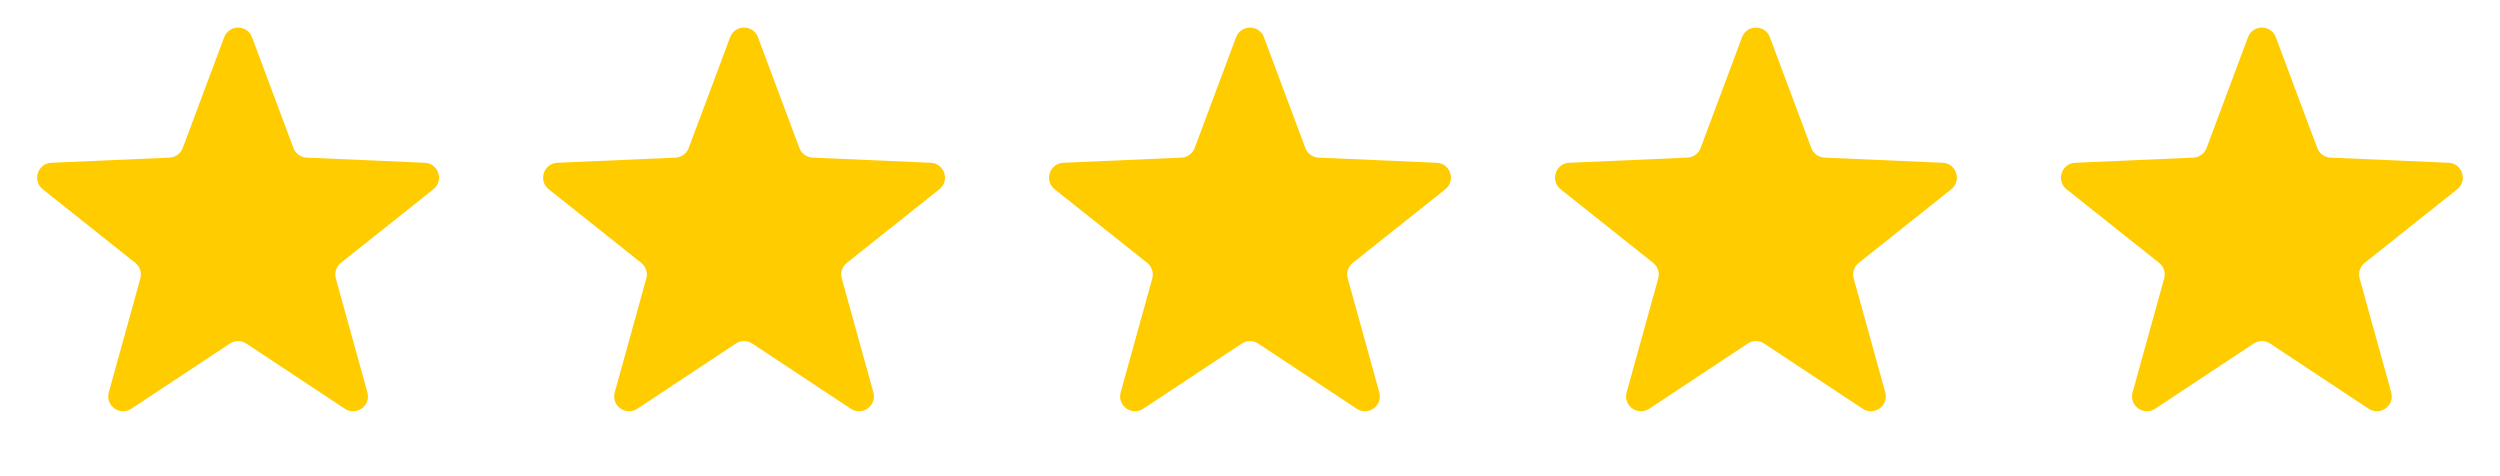
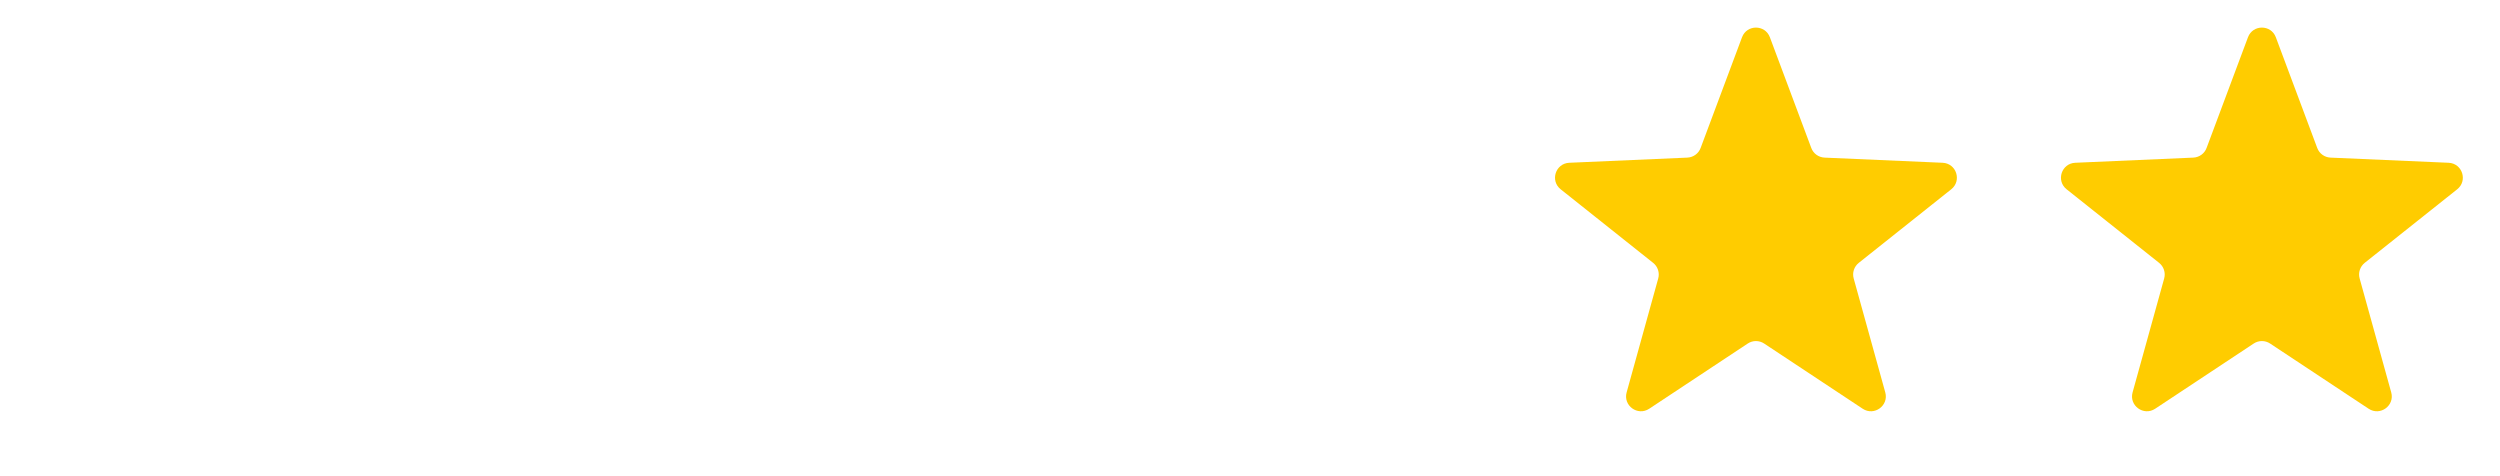
<svg xmlns="http://www.w3.org/2000/svg" width="84" height="16" viewBox="0 0 84 16" fill="none">
-   <path d="M7.532 1.252C7.694 0.819 8.306 0.819 8.468 1.252L9.859 4.972C9.929 5.16 10.105 5.287 10.306 5.296L14.273 5.469C14.735 5.49 14.924 6.072 14.562 6.36L11.454 8.832C11.297 8.957 11.23 9.164 11.284 9.357L12.345 13.184C12.469 13.629 11.973 13.989 11.587 13.734L8.276 11.543C8.109 11.432 7.891 11.432 7.724 11.543L4.413 13.734C4.027 13.989 3.531 13.629 3.655 13.184L4.716 9.357C4.77 9.164 4.702 8.957 4.545 8.832L1.438 6.36C1.076 6.072 1.265 5.49 1.727 5.469L5.694 5.296C5.895 5.287 6.071 5.16 6.141 4.972L7.532 1.252Z" fill="#FFCC00" />
-   <path d="M24.532 1.252C24.694 0.819 25.306 0.819 25.468 1.252L26.859 4.972C26.929 5.16 27.105 5.287 27.306 5.296L31.273 5.469C31.735 5.49 31.924 6.072 31.562 6.36L28.454 8.832C28.297 8.957 28.23 9.164 28.284 9.357L29.345 13.184C29.469 13.629 28.973 13.989 28.587 13.734L25.276 11.543C25.109 11.432 24.891 11.432 24.724 11.543L21.413 13.734C21.027 13.989 20.531 13.629 20.655 13.184L21.716 9.357C21.77 9.164 21.703 8.957 21.546 8.832L18.438 6.36C18.076 6.072 18.265 5.49 18.727 5.469L22.694 5.296C22.895 5.287 23.071 5.16 23.141 4.972L24.532 1.252Z" fill="#FFCC00" />
-   <path d="M41.532 1.252C41.694 0.819 42.306 0.819 42.468 1.252L43.859 4.972C43.929 5.16 44.105 5.287 44.306 5.296L48.273 5.469C48.735 5.49 48.924 6.072 48.562 6.36L45.455 8.832C45.297 8.957 45.23 9.164 45.284 9.357L46.345 13.184C46.469 13.629 45.973 13.989 45.587 13.734L42.276 11.543C42.109 11.432 41.891 11.432 41.724 11.543L38.413 13.734C38.027 13.989 37.531 13.629 37.655 13.184L38.716 9.357C38.77 9.164 38.703 8.957 38.545 8.832L35.438 6.36C35.076 6.072 35.265 5.49 35.727 5.469L39.694 5.296C39.895 5.287 40.071 5.16 40.141 4.972L41.532 1.252Z" fill="#FFCC00" />
  <path d="M58.532 1.252C58.694 0.819 59.306 0.819 59.468 1.252L60.859 4.972C60.929 5.16 61.105 5.287 61.306 5.296L65.273 5.469C65.735 5.49 65.924 6.072 65.562 6.36L62.455 8.832C62.297 8.957 62.23 9.164 62.284 9.357L63.345 13.184C63.469 13.629 62.973 13.989 62.587 13.734L59.276 11.543C59.109 11.432 58.891 11.432 58.724 11.543L55.413 13.734C55.027 13.989 54.531 13.629 54.655 13.184L55.716 9.357C55.77 9.164 55.703 8.957 55.545 8.832L52.438 6.36C52.076 6.072 52.265 5.49 52.727 5.469L56.694 5.296C56.895 5.287 57.071 5.16 57.141 4.972L58.532 1.252Z" fill="#FFCC00" />
  <path d="M75.532 1.252C75.694 0.819 76.306 0.819 76.468 1.252L77.859 4.972C77.929 5.16 78.105 5.287 78.306 5.296L82.273 5.469C82.735 5.49 82.924 6.072 82.562 6.36L79.454 8.832C79.297 8.957 79.23 9.164 79.284 9.357L80.345 13.184C80.469 13.629 79.973 13.989 79.587 13.734L76.276 11.543C76.109 11.432 75.891 11.432 75.724 11.543L72.413 13.734C72.027 13.989 71.531 13.629 71.655 13.184L72.716 9.357C72.77 9.164 72.703 8.957 72.546 8.832L69.438 6.36C69.076 6.072 69.265 5.49 69.727 5.469L73.694 5.296C73.895 5.287 74.071 5.16 74.141 4.972L75.532 1.252Z" fill="#FFCC00" />
</svg>